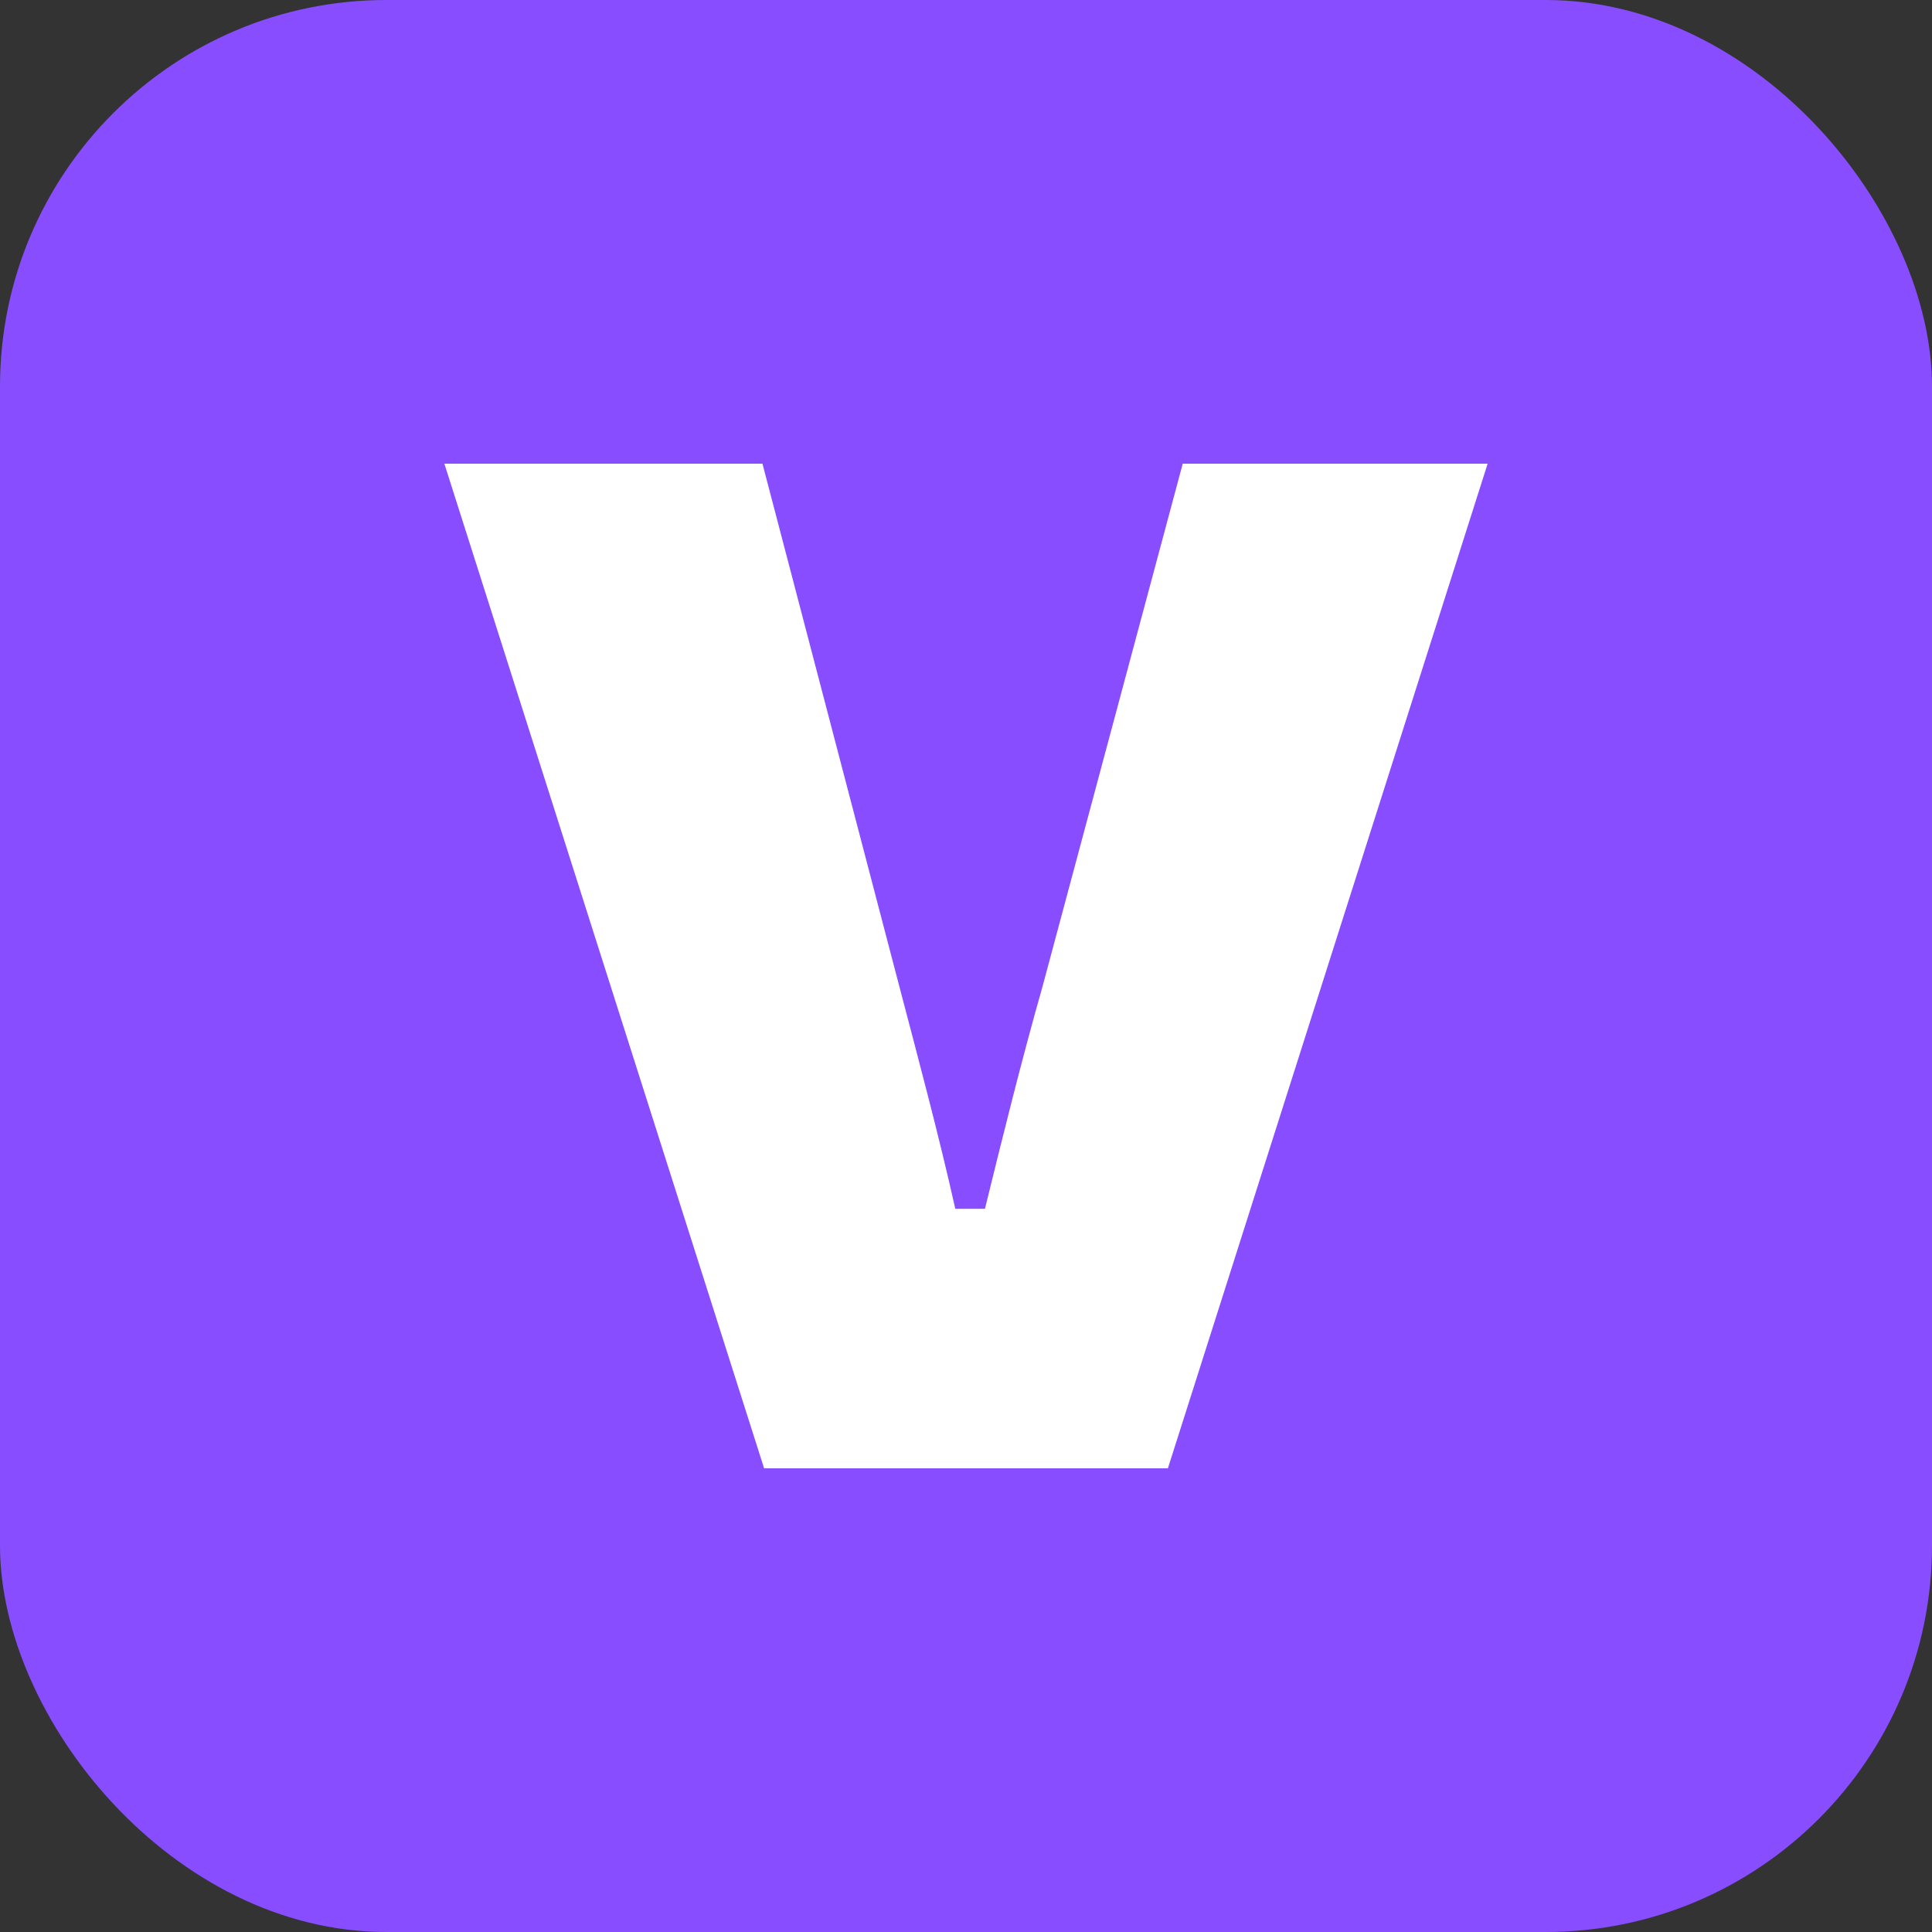
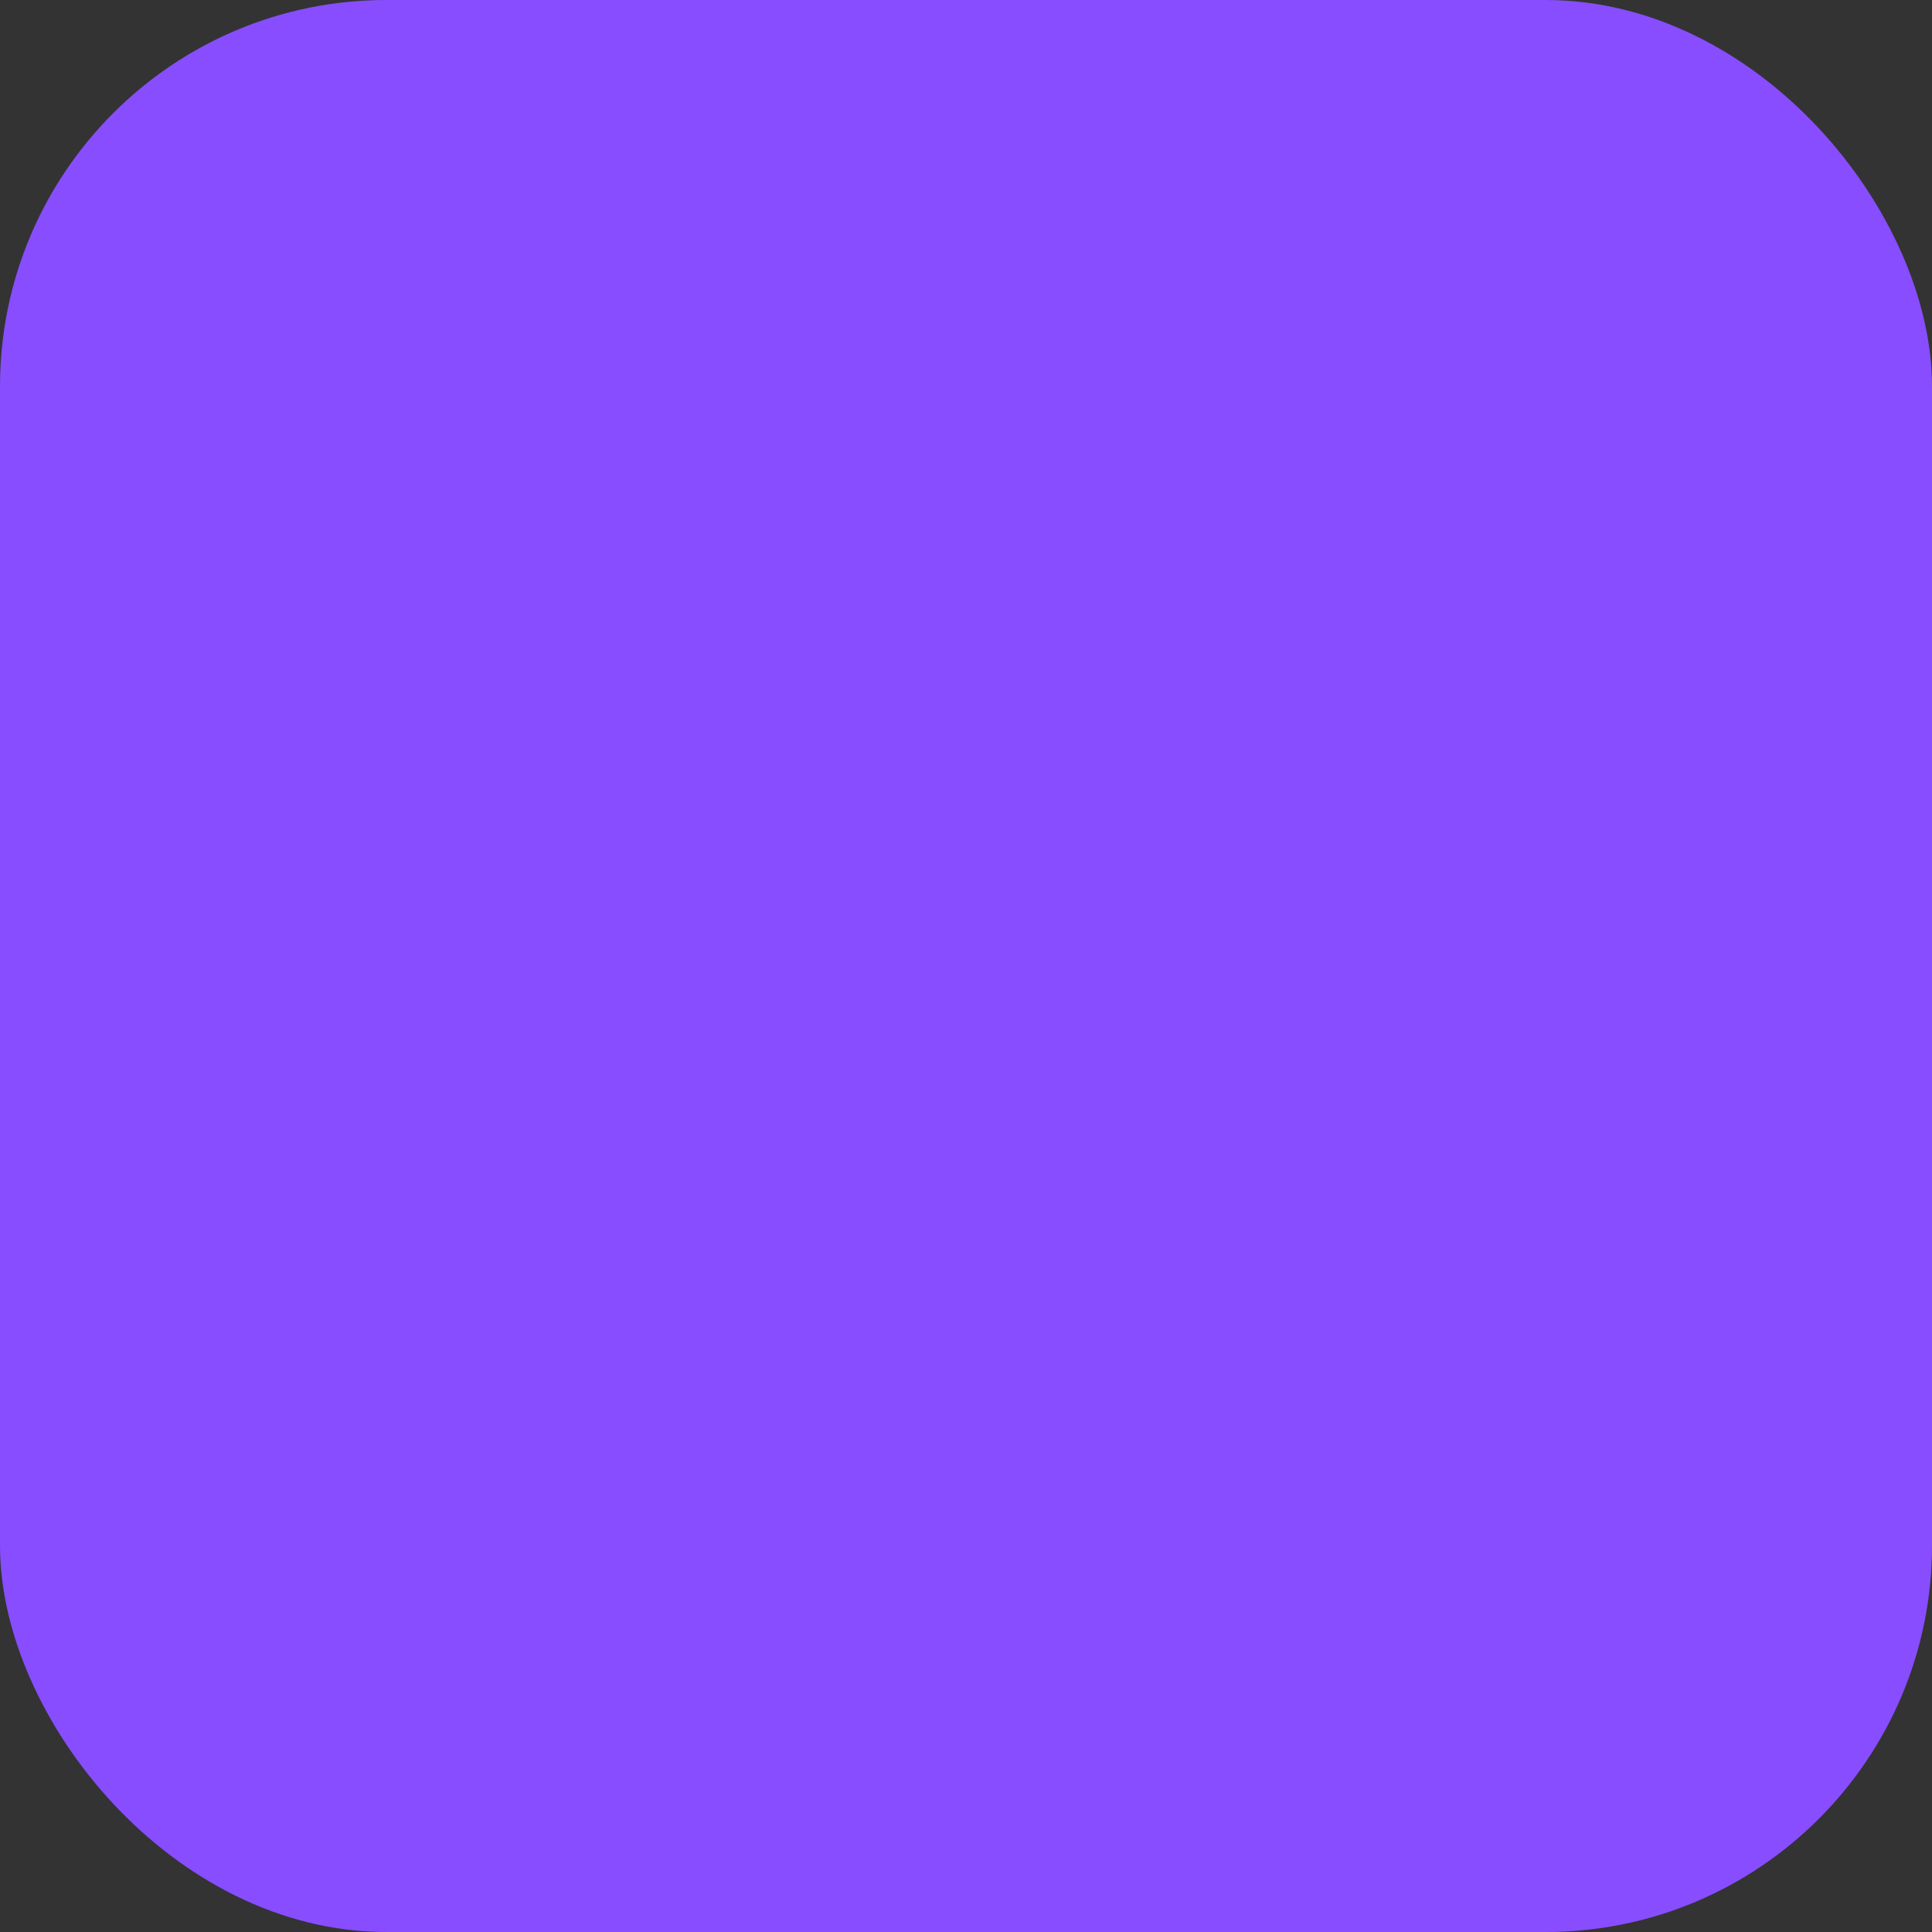
<svg xmlns="http://www.w3.org/2000/svg" width="100" height="100" viewBox="0 0 100 100" fill="none">
  <rect x="0" y="0" width="100" height="100" fill="#333333" stroke="none" />
  <rect width="100" height="100" rx="20" fill="#884DFF" />
-   <path d="M60.45 76H39.55L23 24H39.465L46.545 51.04C47.569 54.94 48.592 58.753 49.446 62.567H50.981C51.919 58.753 52.858 54.94 53.967 51.04L61.218 24H77L60.45 76Z" fill="white" />
</svg>